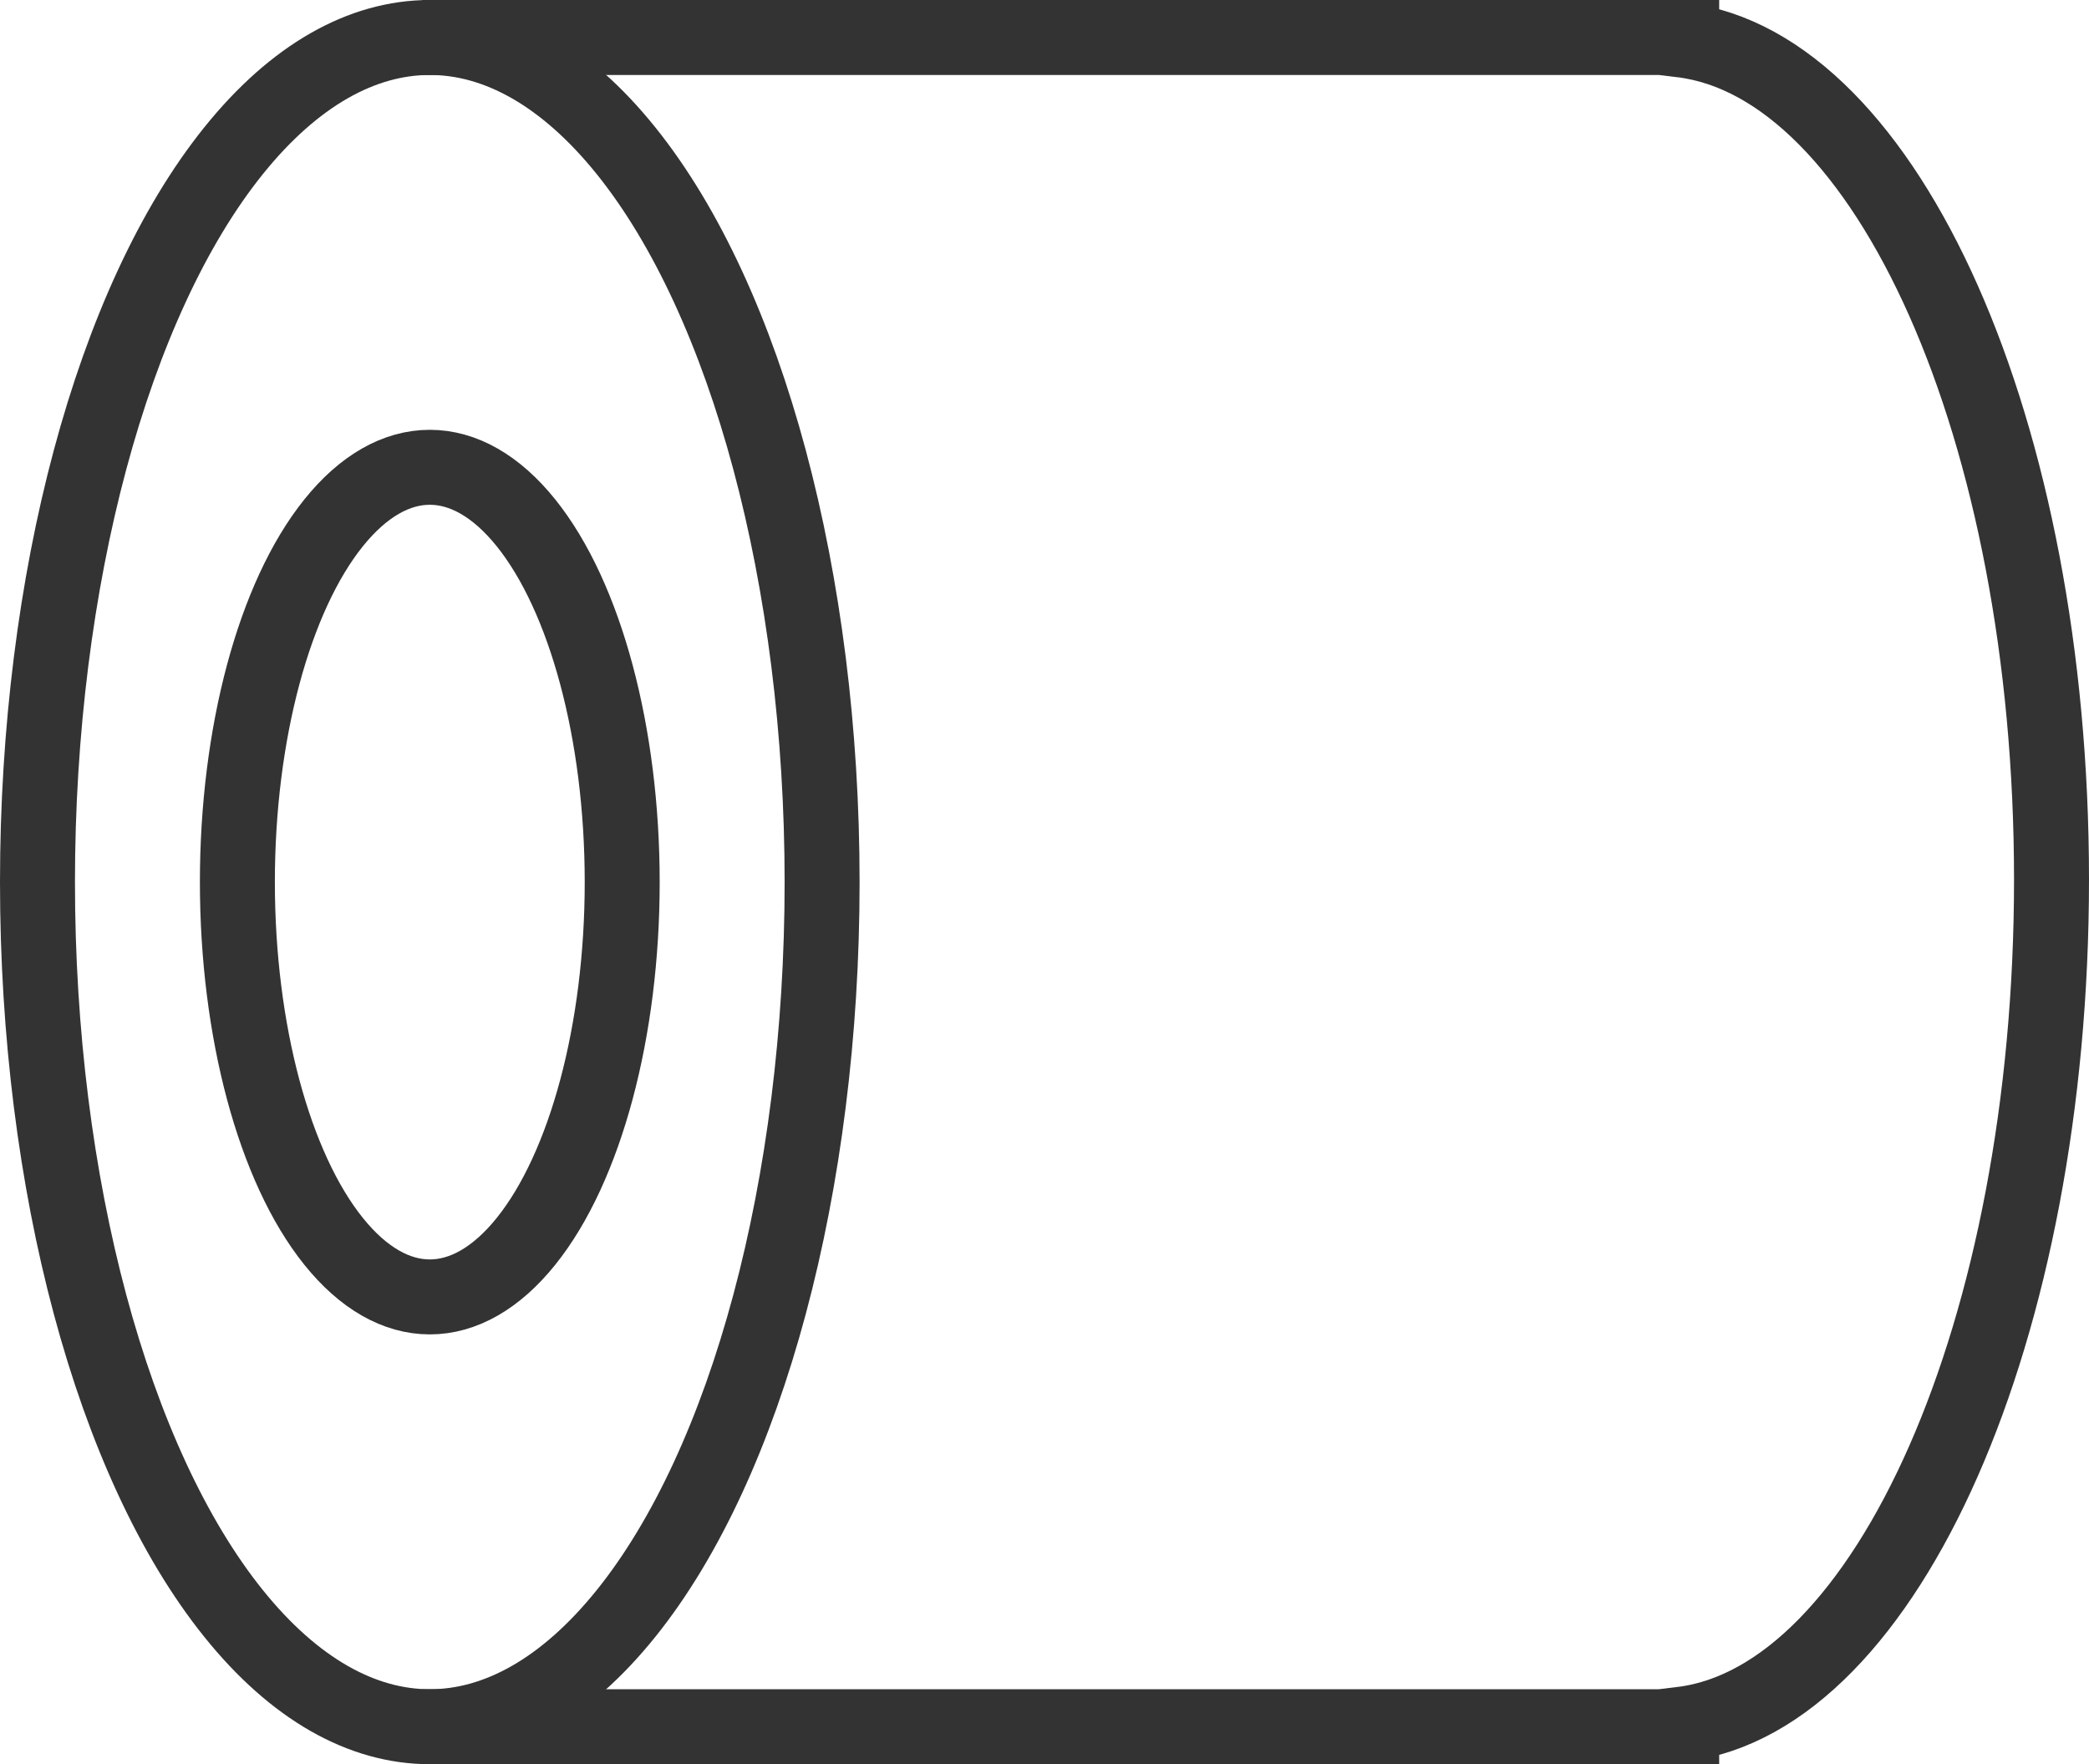
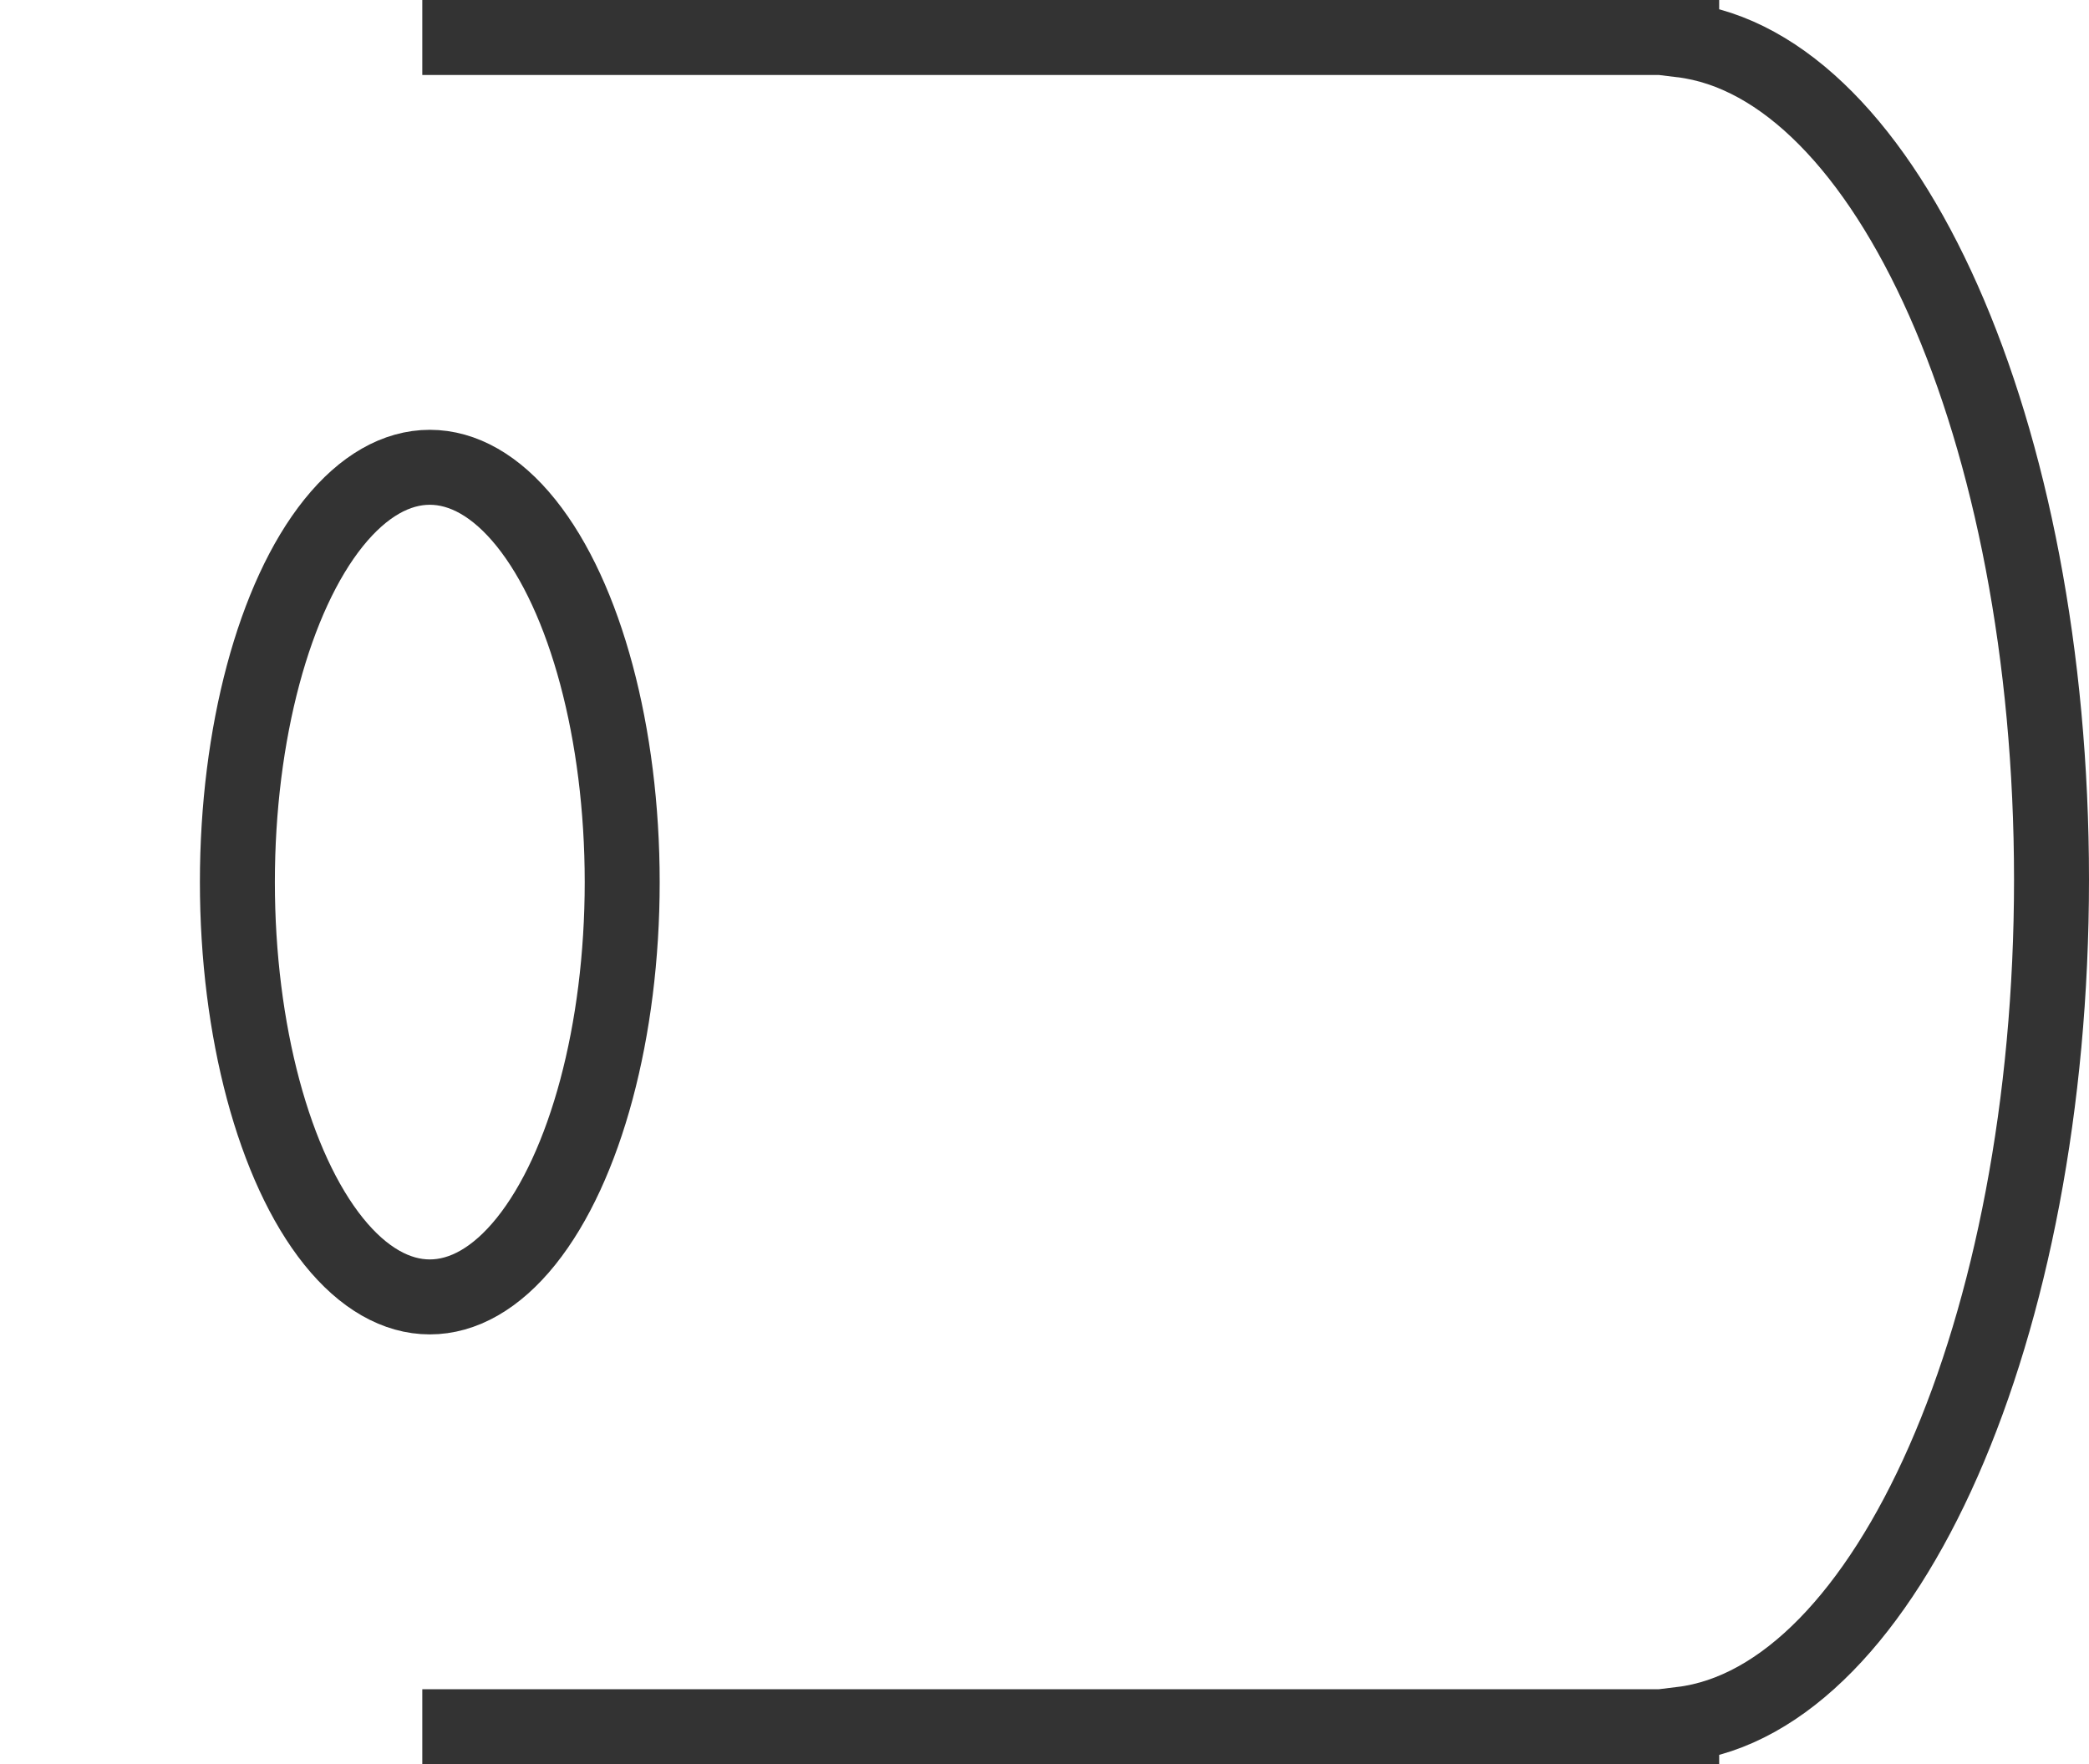
<svg xmlns="http://www.w3.org/2000/svg" viewBox="0 0 83.6 70.6">
  <defs>
    <style>.cls-1{fill:none;stroke:#333;stroke-miterlimit:10;stroke-width:3px;}</style>
  </defs>
  <g id="图层_2" data-name="图层 2">
    <g id="图层_1-2" data-name="图层 1">
-       <ellipse class="cls-1" cx="17.2" cy="35.3" rx="15.7" ry="33.8" />
      <ellipse class="cls-1" cx="17.2" cy="35.3" rx="7.7" ry="16.6" />
      <path class="cls-1" d="M16.9,69.1H67.3V69c8.2-1,14.8-15.8,14.8-33.8S75.5,2.6,67.3,1.6V1.5H16.9" />
    </g>
  </g>
</svg>